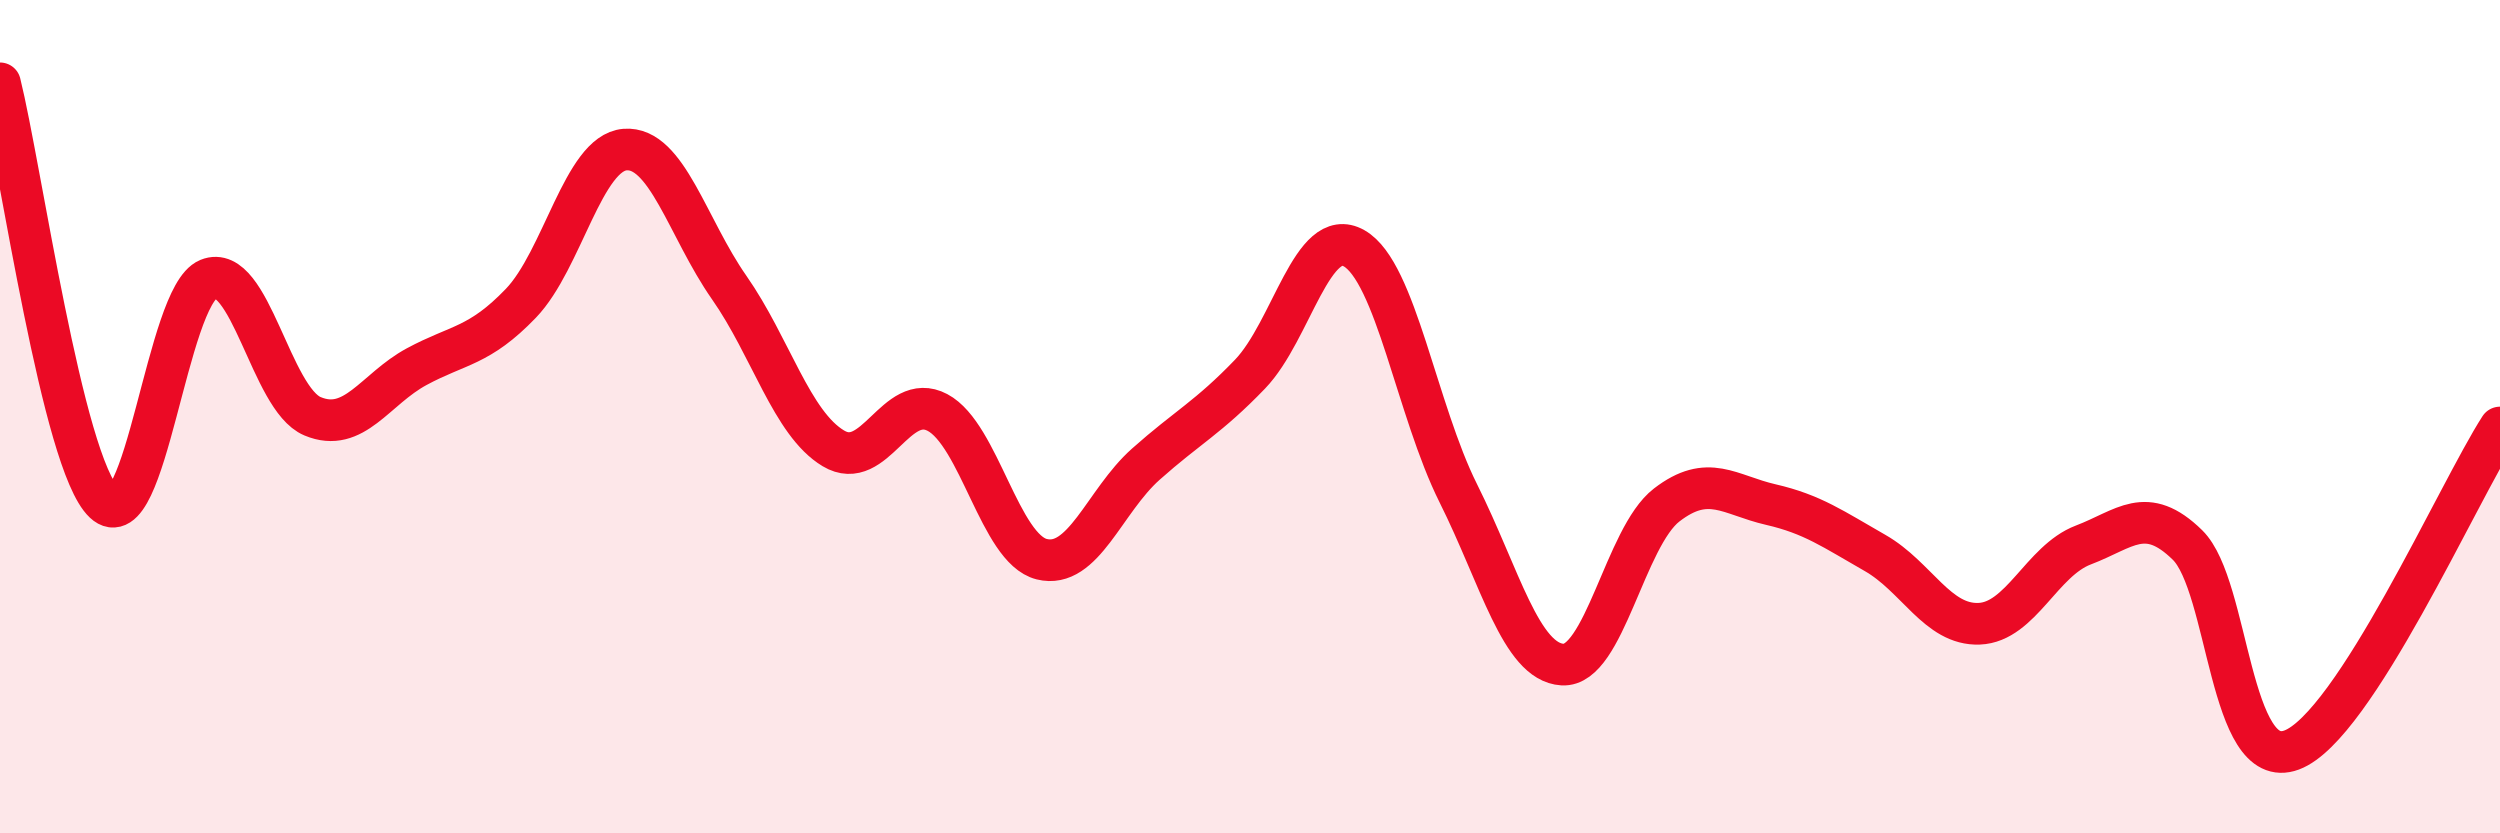
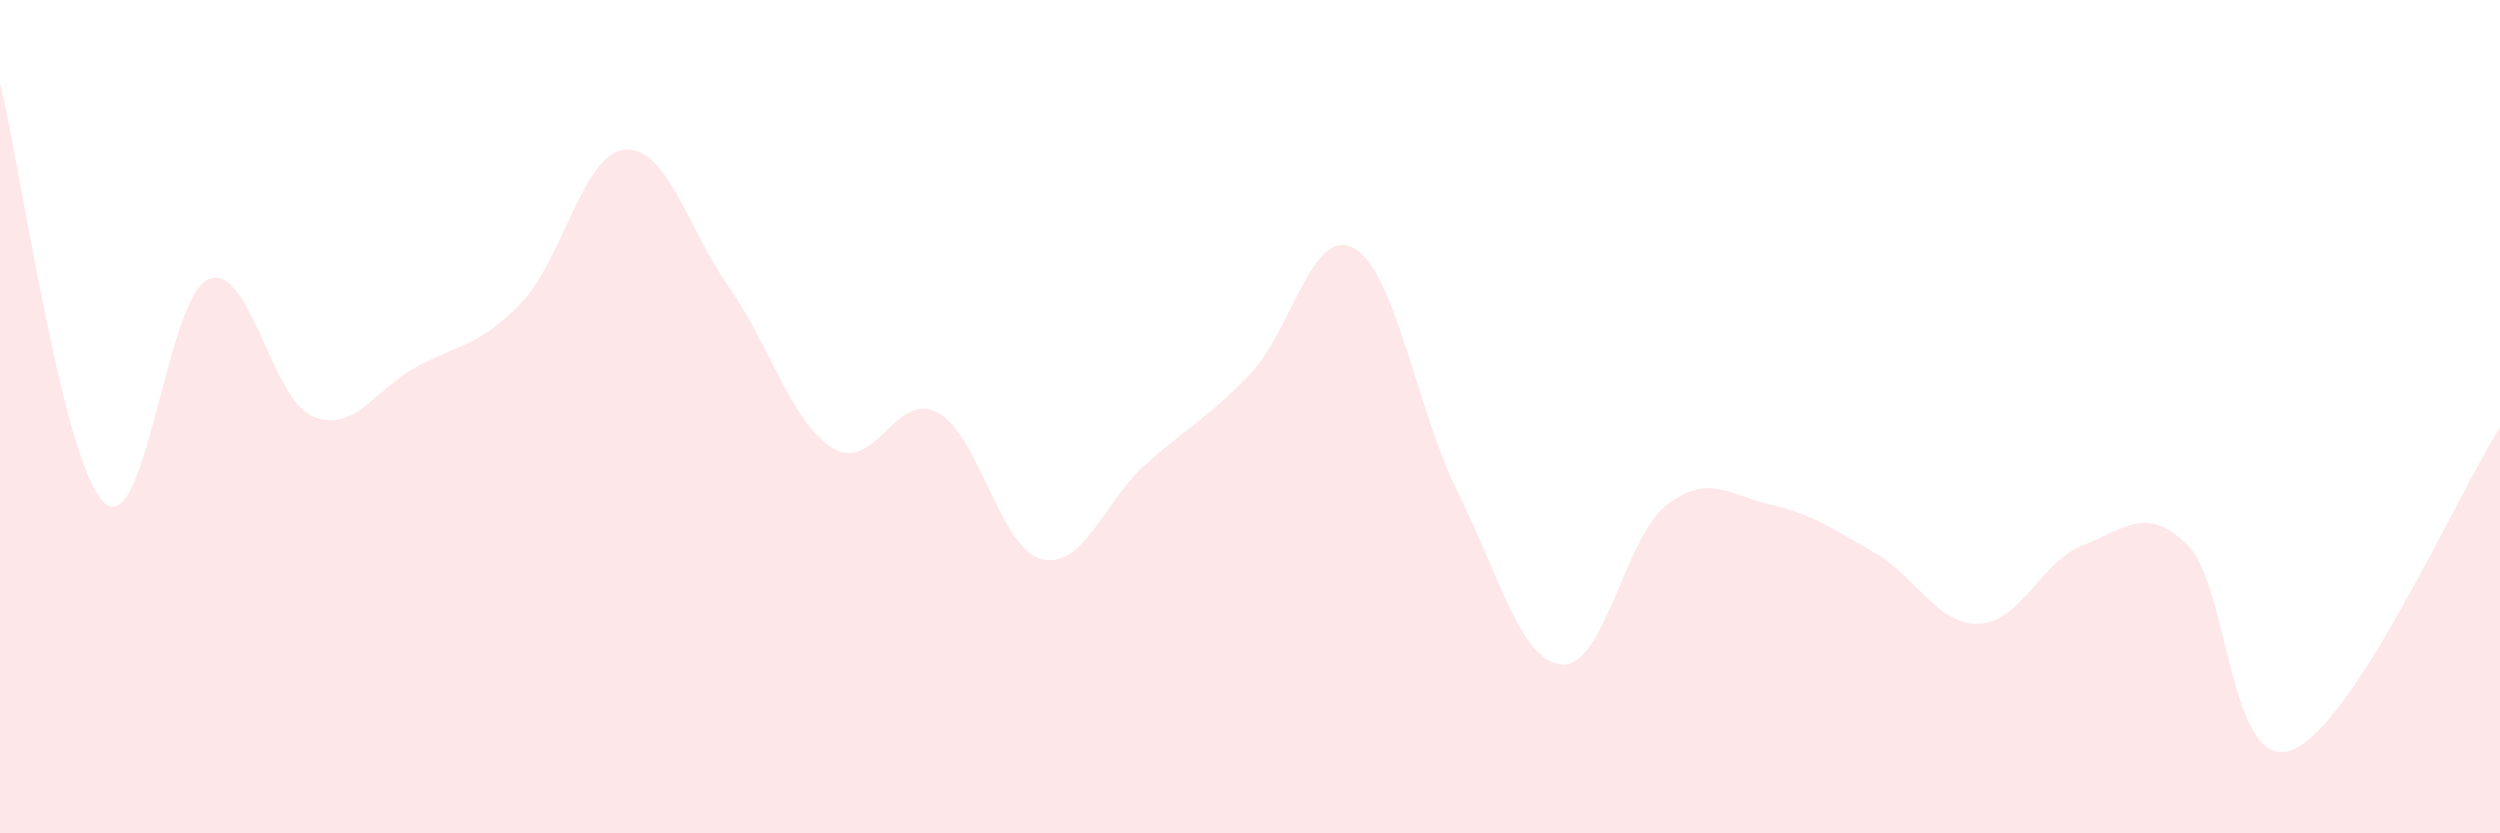
<svg xmlns="http://www.w3.org/2000/svg" width="60" height="20" viewBox="0 0 60 20">
  <path d="M 0,2 C 0.5,4.01 1.5,11.12 2.5,12.06 C 3.5,13 4,7.11 5,6.7 C 6,6.29 6.5,9.57 7.5,9.99 C 8.5,10.41 9,9.34 10,8.8 C 11,8.26 11.5,8.32 12.5,7.28 C 13.5,6.24 14,3.67 15,3.59 C 16,3.51 16.5,5.47 17.5,6.9 C 18.5,8.33 19,10.16 20,10.76 C 21,11.36 21.5,9.37 22.5,9.9 C 23.5,10.43 24,13.17 25,13.42 C 26,13.67 26.5,12.03 27.5,11.14 C 28.5,10.25 29,10.02 30,8.98 C 31,7.94 31.5,5.39 32.5,5.96 C 33.5,6.53 34,9.84 35,11.84 C 36,13.84 36.5,15.89 37.5,15.95 C 38.5,16.01 39,12.89 40,12.12 C 41,11.35 41.5,11.88 42.5,12.11 C 43.5,12.34 44,12.7 45,13.27 C 46,13.84 46.5,15.01 47.5,14.97 C 48.5,14.93 49,13.46 50,13.08 C 51,12.7 51.5,12.1 52.5,13.08 C 53.5,14.06 53.5,18.56 55,18 C 56.5,17.44 59,11.81 60,10.26L60 20L0 20Z" fill="#EB0A25" opacity="0.1" stroke-linecap="round" stroke-linejoin="round" />
-   <path d="M 0,2 C 0.5,4.01 1.5,11.12 2.5,12.06 C 3.5,13 4,7.11 5,6.7 C 6,6.29 6.5,9.57 7.5,9.99 C 8.5,10.41 9,9.34 10,8.8 C 11,8.26 11.5,8.32 12.5,7.28 C 13.5,6.24 14,3.67 15,3.59 C 16,3.51 16.5,5.47 17.5,6.9 C 18.5,8.33 19,10.16 20,10.76 C 21,11.36 21.5,9.37 22.5,9.9 C 23.5,10.43 24,13.17 25,13.42 C 26,13.67 26.5,12.03 27.5,11.14 C 28.5,10.25 29,10.02 30,8.98 C 31,7.94 31.5,5.39 32.5,5.96 C 33.5,6.53 34,9.84 35,11.84 C 36,13.84 36.5,15.89 37.5,15.95 C 38.5,16.01 39,12.89 40,12.12 C 41,11.35 41.5,11.88 42.5,12.11 C 43.5,12.34 44,12.7 45,13.27 C 46,13.84 46.5,15.01 47.5,14.97 C 48.5,14.93 49,13.46 50,13.08 C 51,12.7 51.5,12.1 52.5,13.08 C 53.5,14.06 53.5,18.56 55,18 C 56.5,17.44 59,11.81 60,10.26" stroke="#EB0A25" stroke-width="1" fill="none" stroke-linecap="round" stroke-linejoin="round" />
</svg>